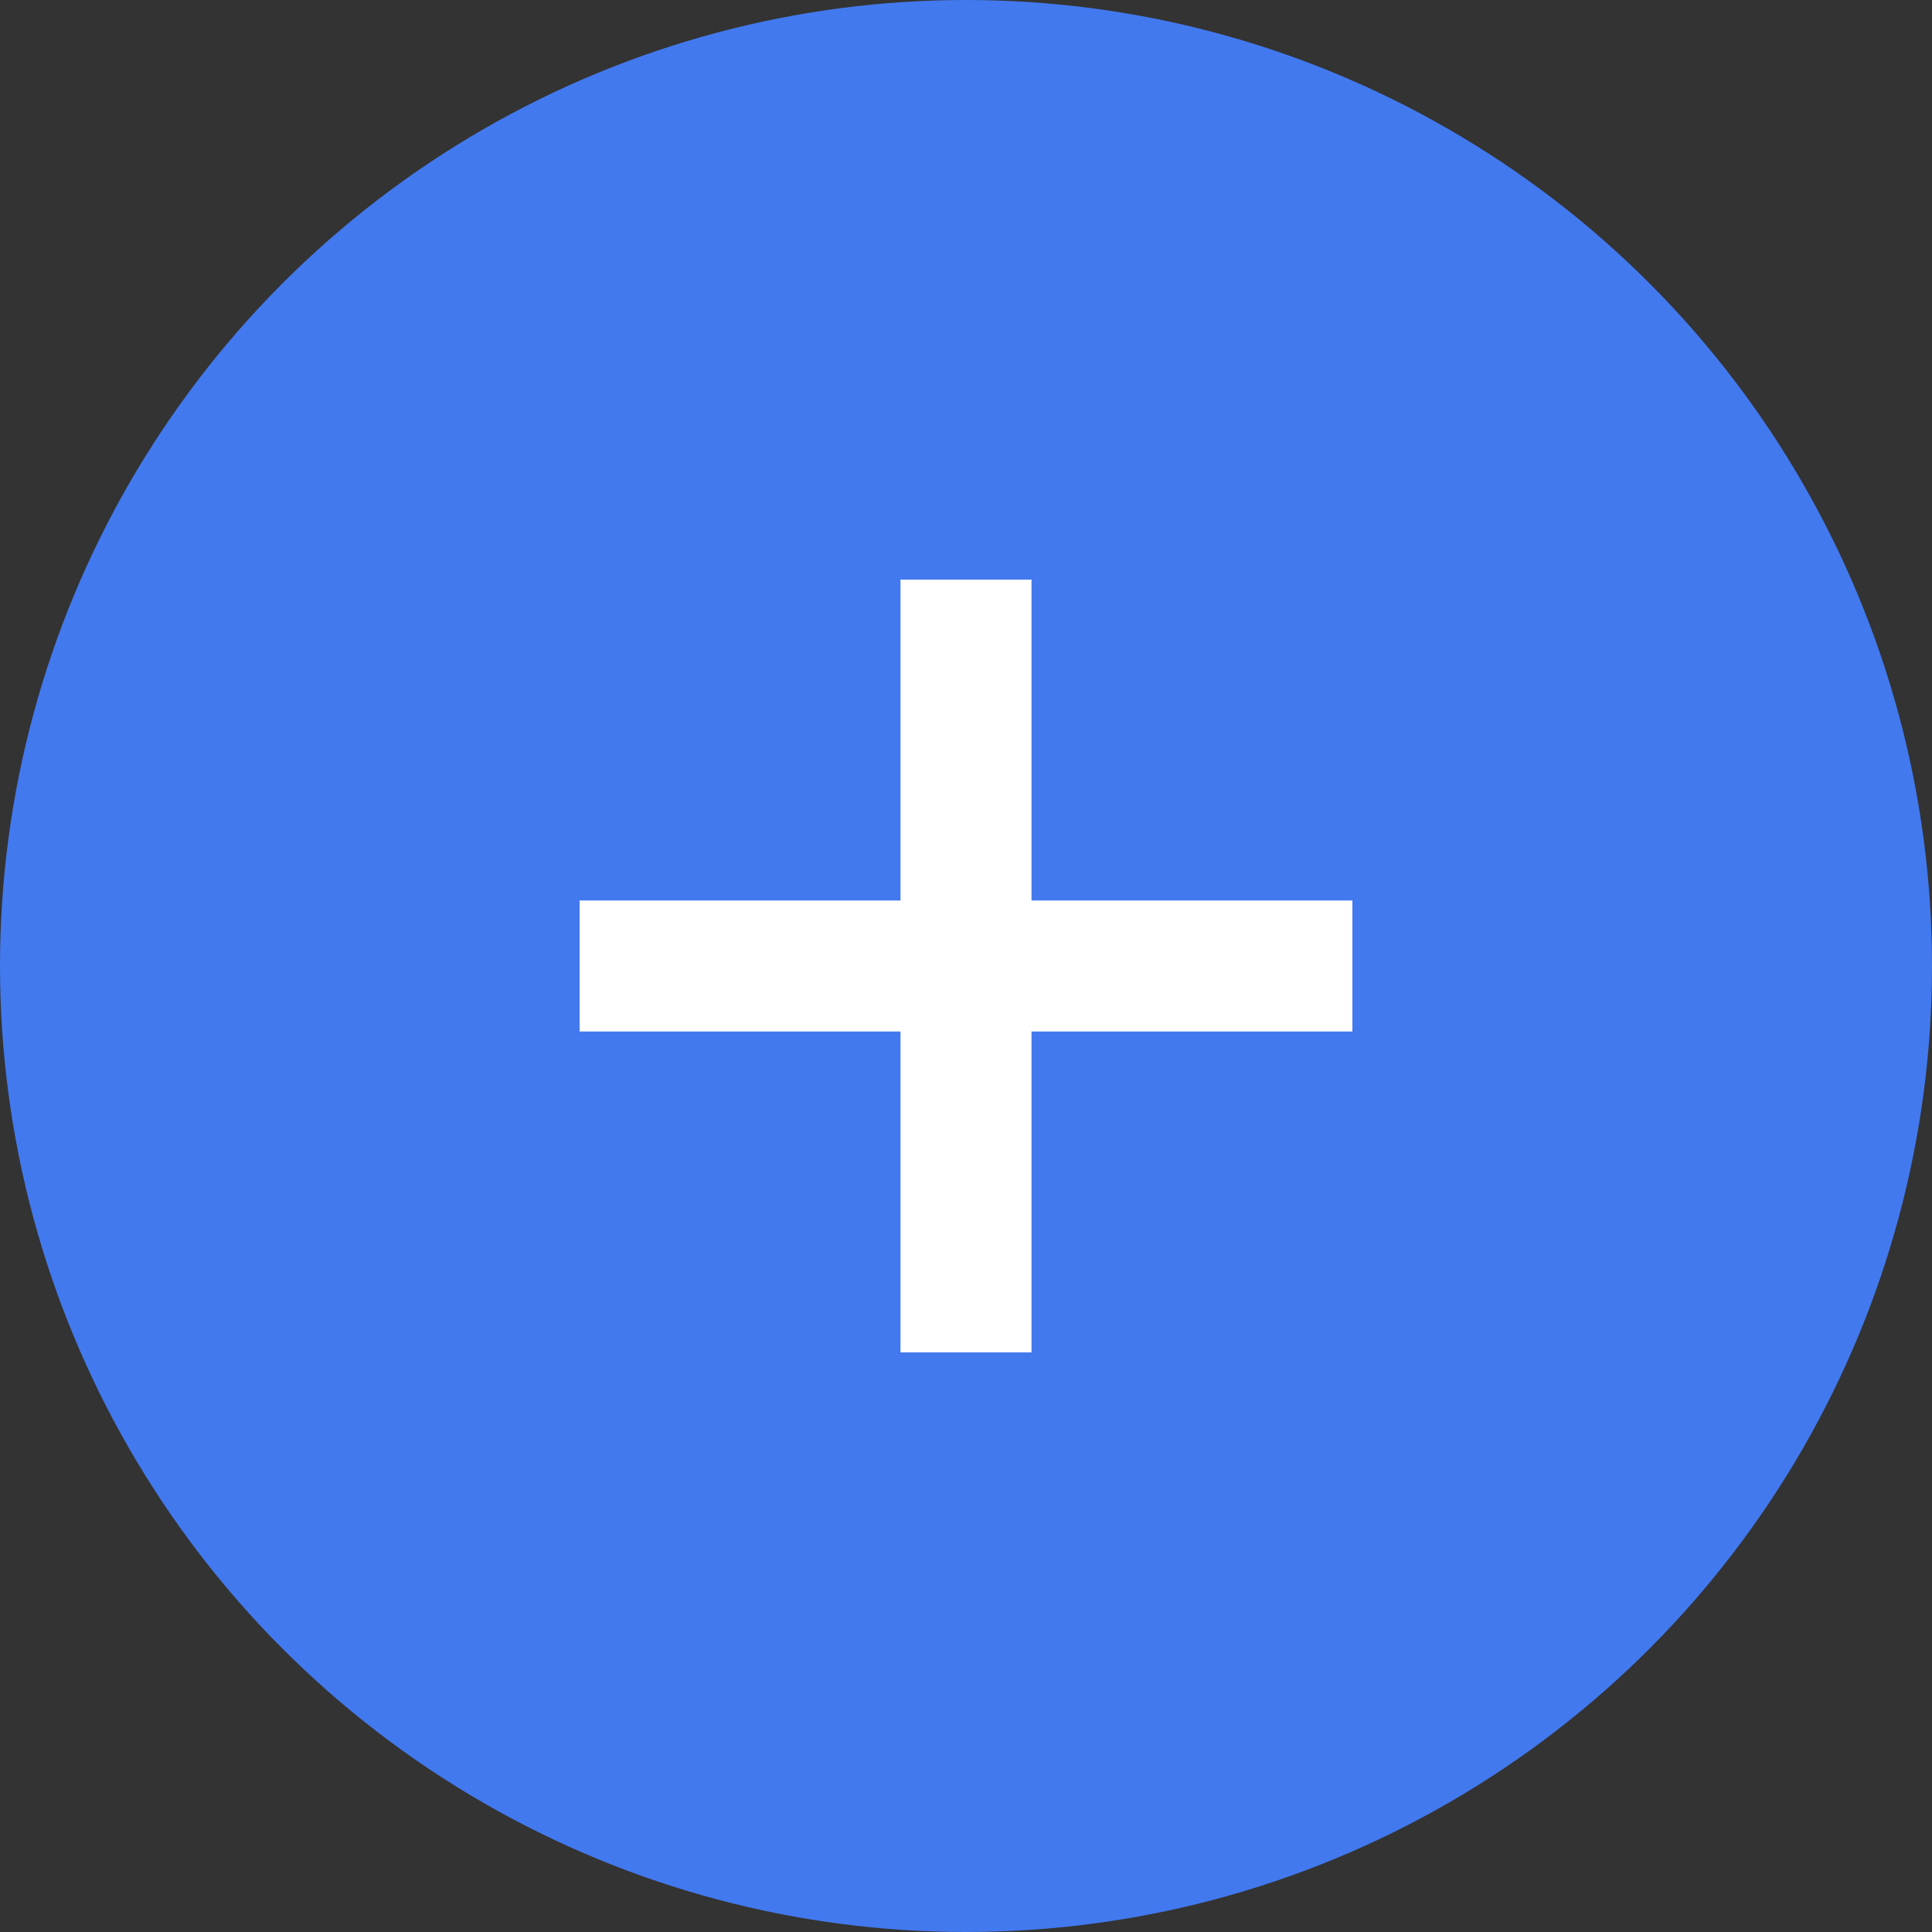
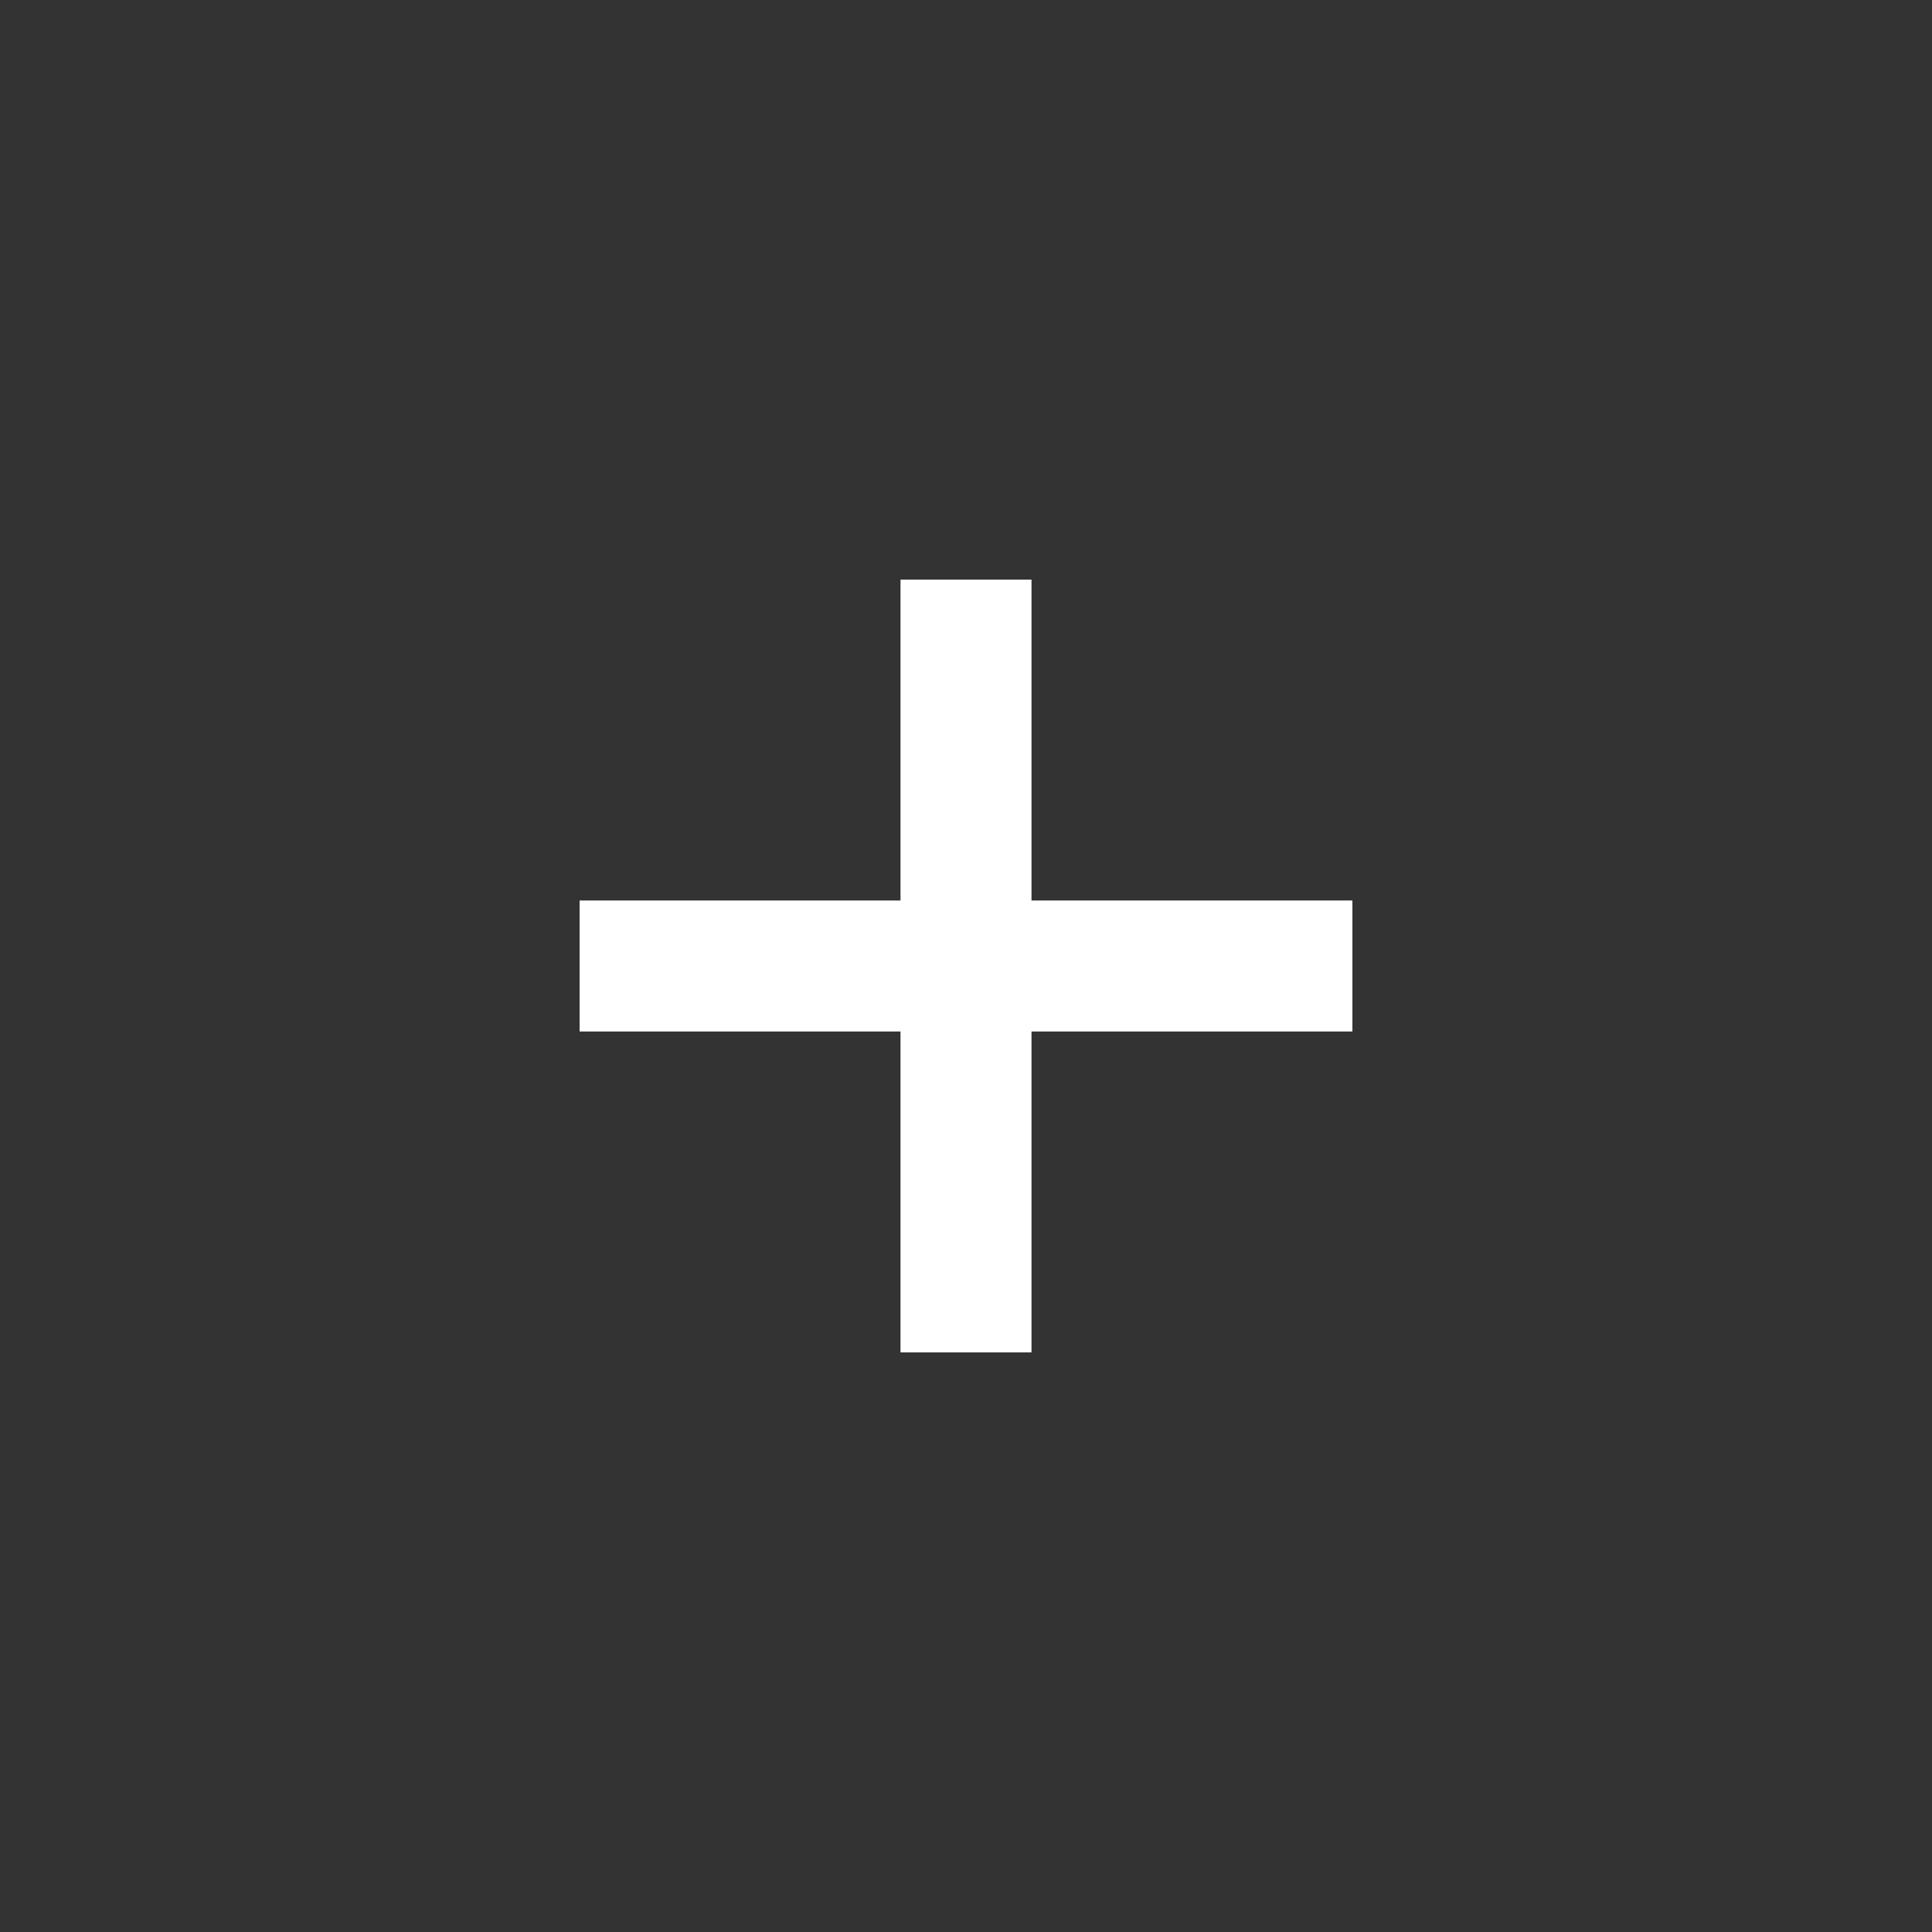
<svg xmlns="http://www.w3.org/2000/svg" width="10" height="10" viewBox="0 0 10 10" fill="none">
  <rect x="0" y="0" width="10" height="10" fill="#333333" stroke="none" />
-   <circle cx="5" cy="5" r="5" fill="#4279EF" />
  <path d="M4.661 7V3H5.339V7H4.661ZM3 5.339V4.661H7V5.339H3Z" fill="white" />
</svg>